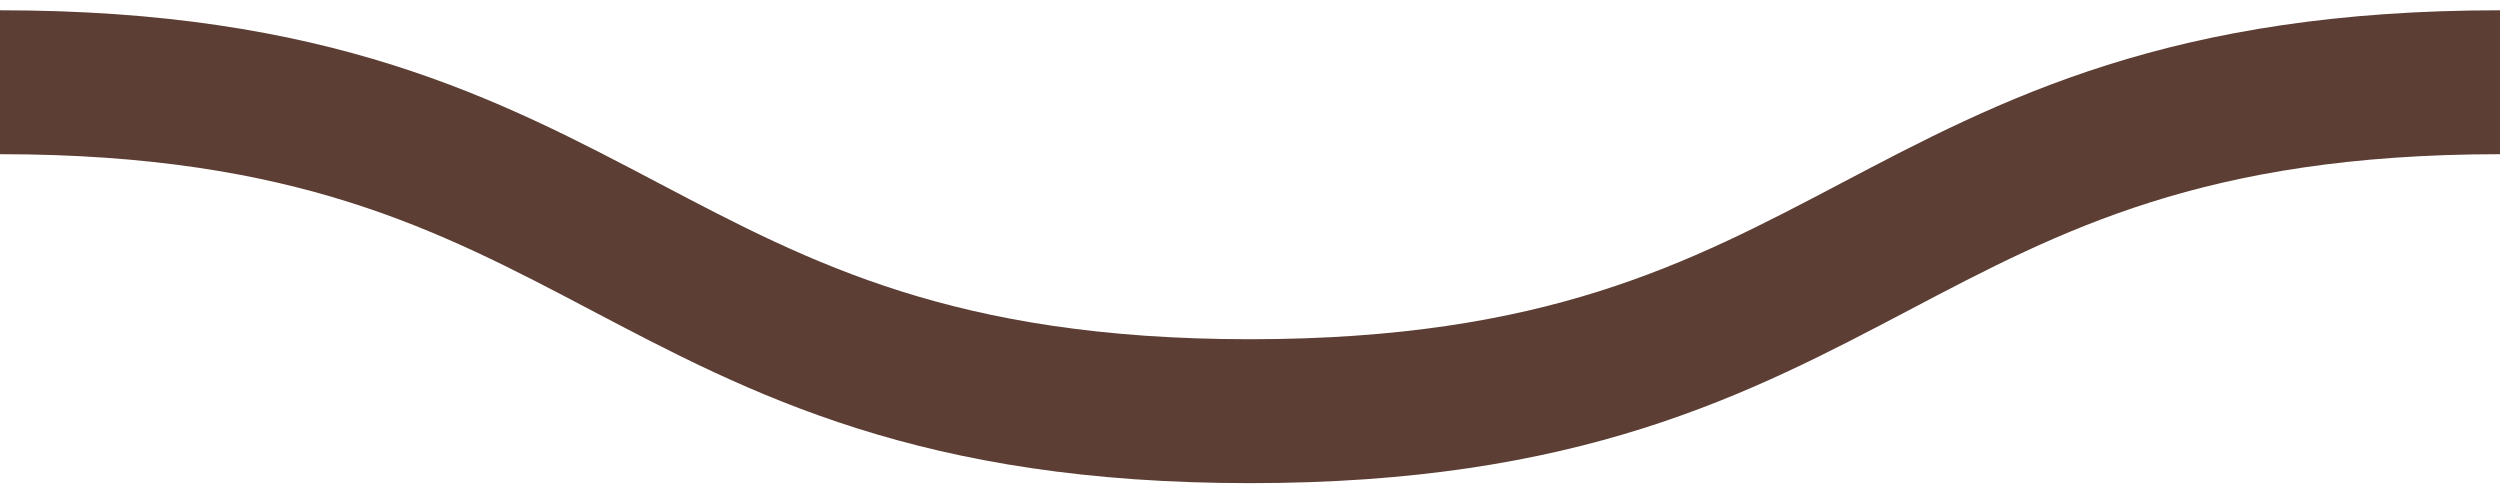
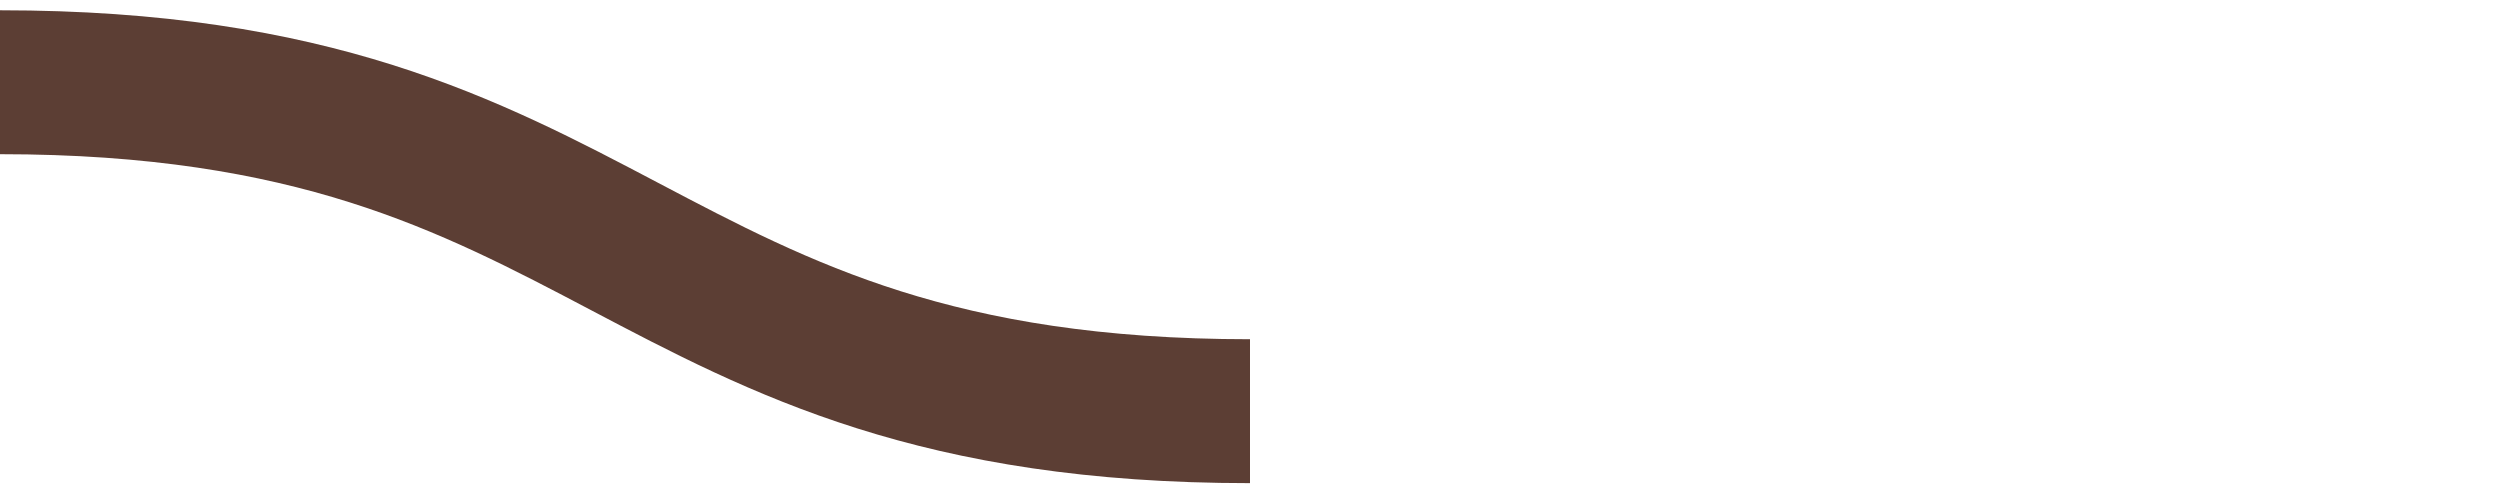
<svg xmlns="http://www.w3.org/2000/svg" height="6" viewBox="0 0 30.4 6" width="30.4">
-   <path d="M0 1c7.6 0 7.6 4 15.2 4s7.6-4 15.2-4" fill="none" stroke="#5c3e34" vector-effect="non-scaling-stroke" stroke-miterlimit="10" stroke-width="1.75" />
+   <path d="M0 1c7.6 0 7.6 4 15.2 4" fill="none" stroke="#5c3e34" vector-effect="non-scaling-stroke" stroke-miterlimit="10" stroke-width="1.75" />
</svg>